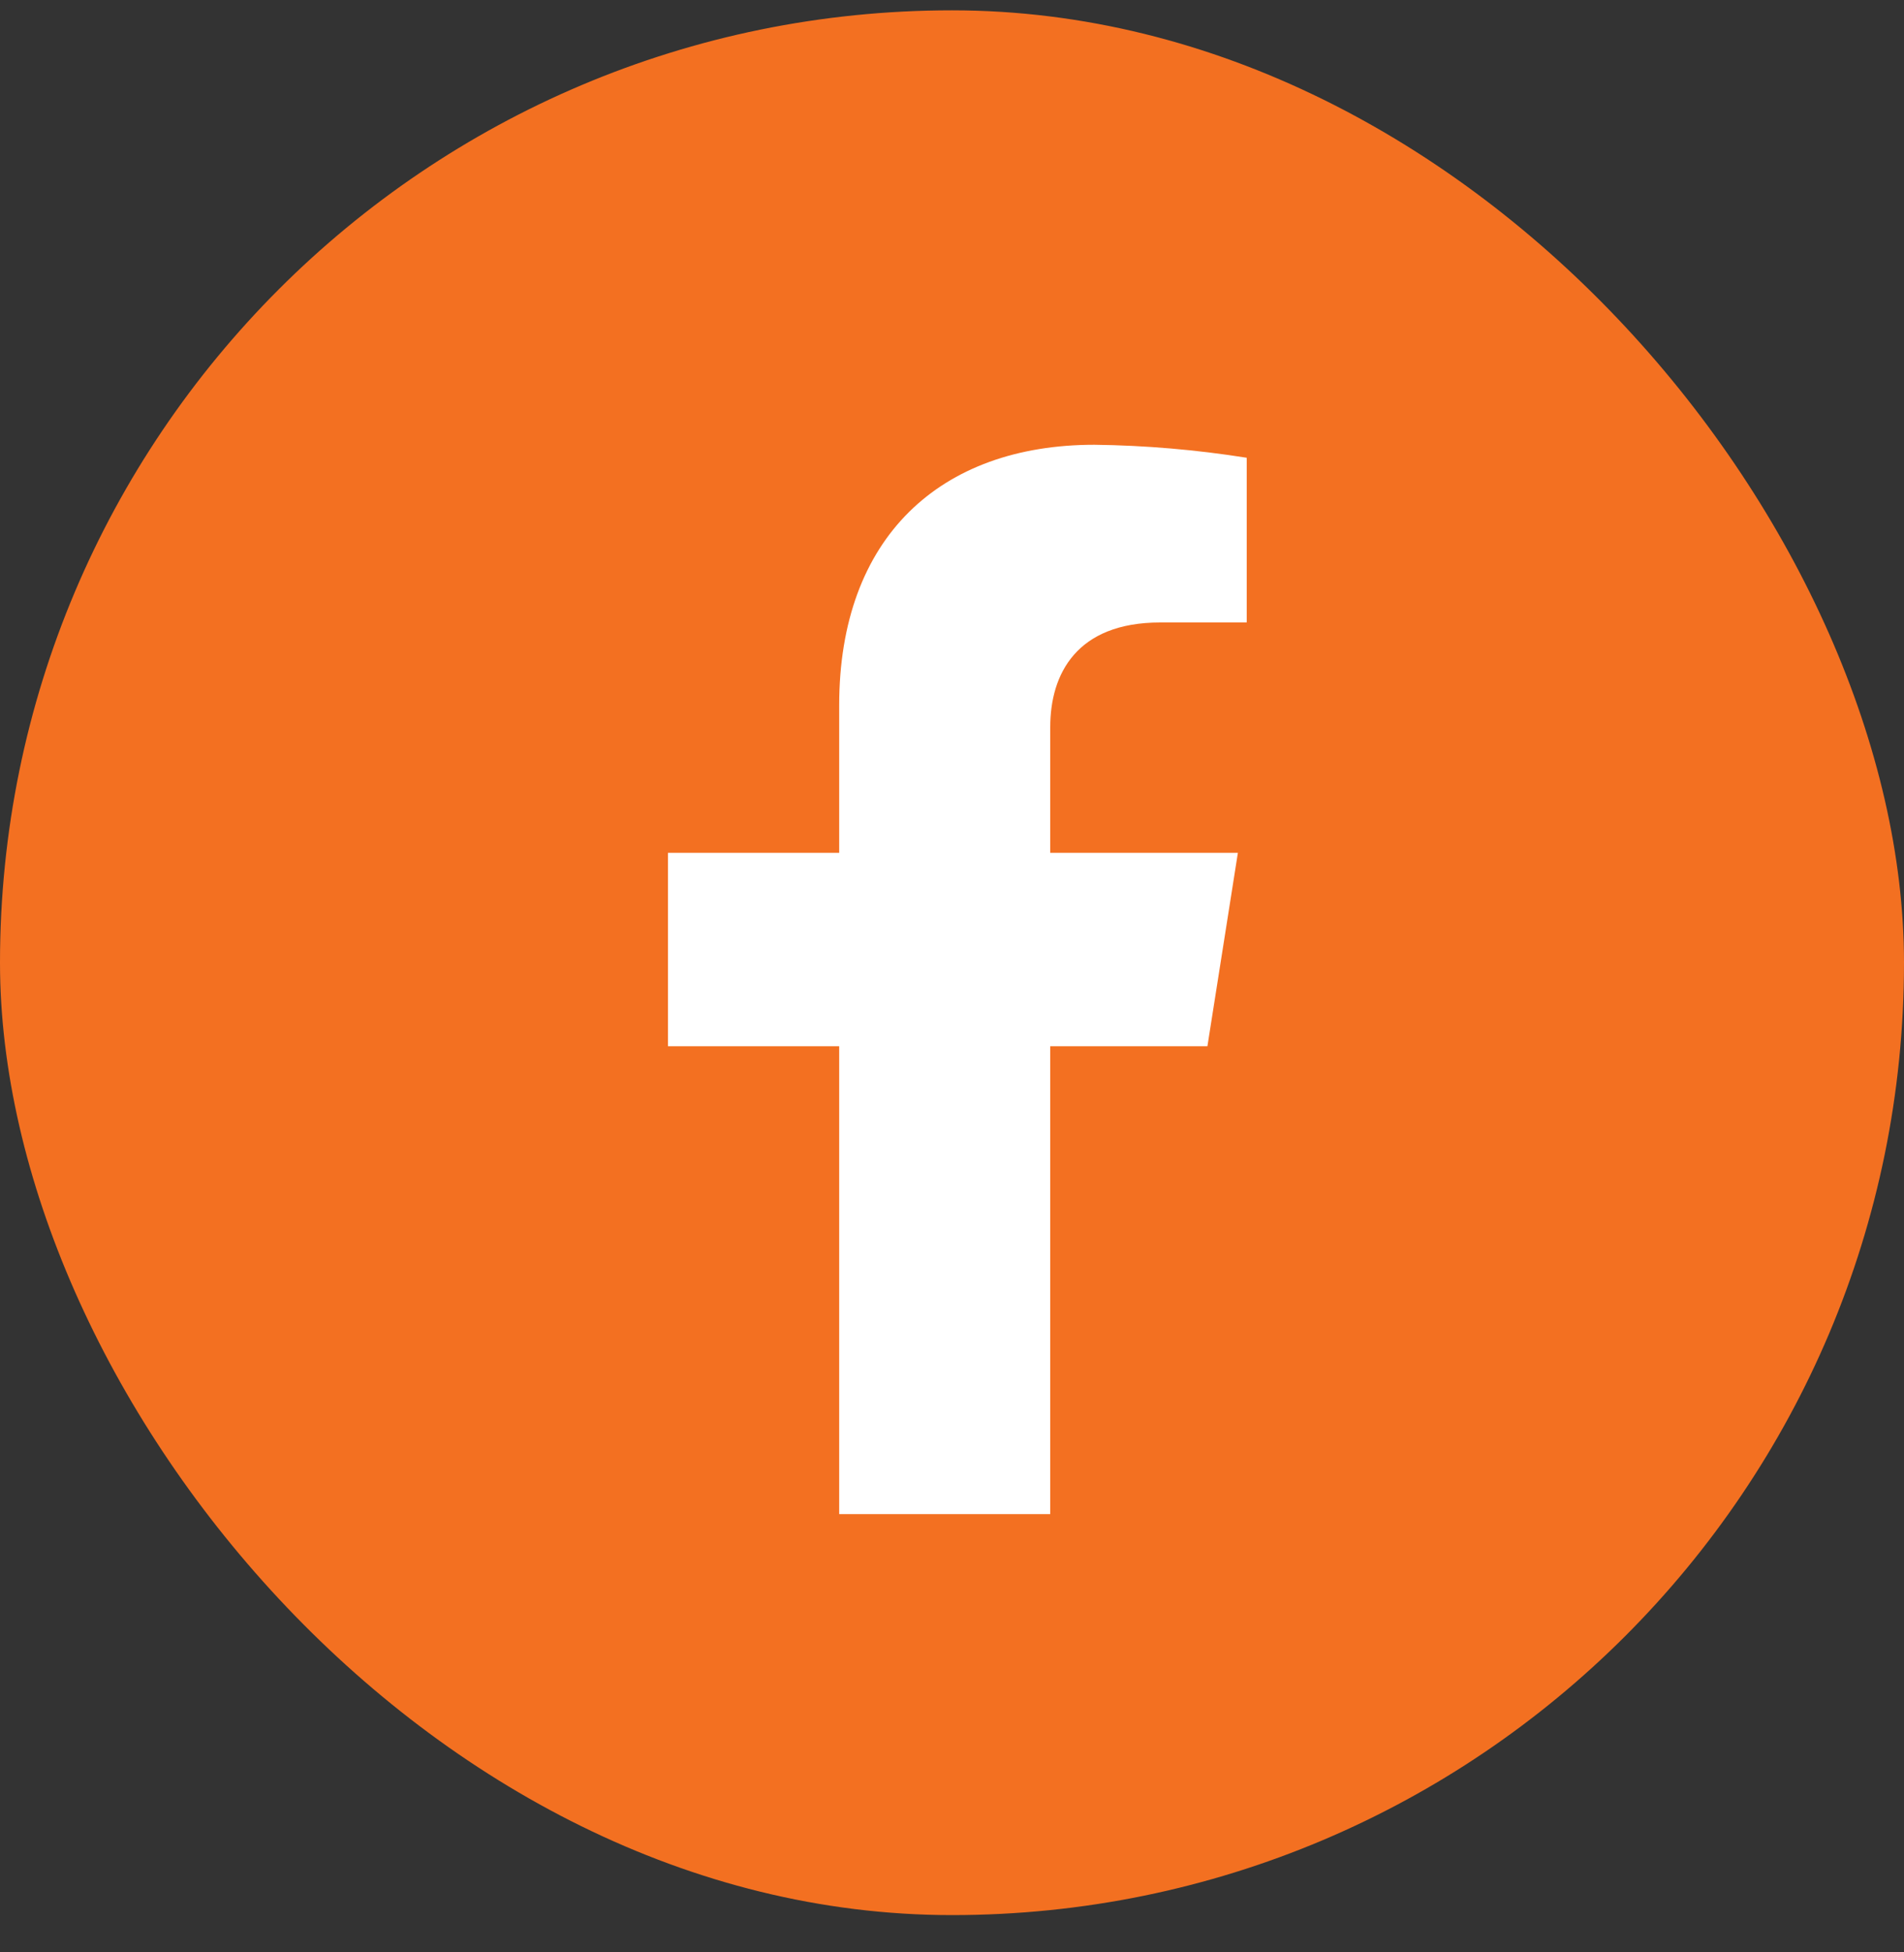
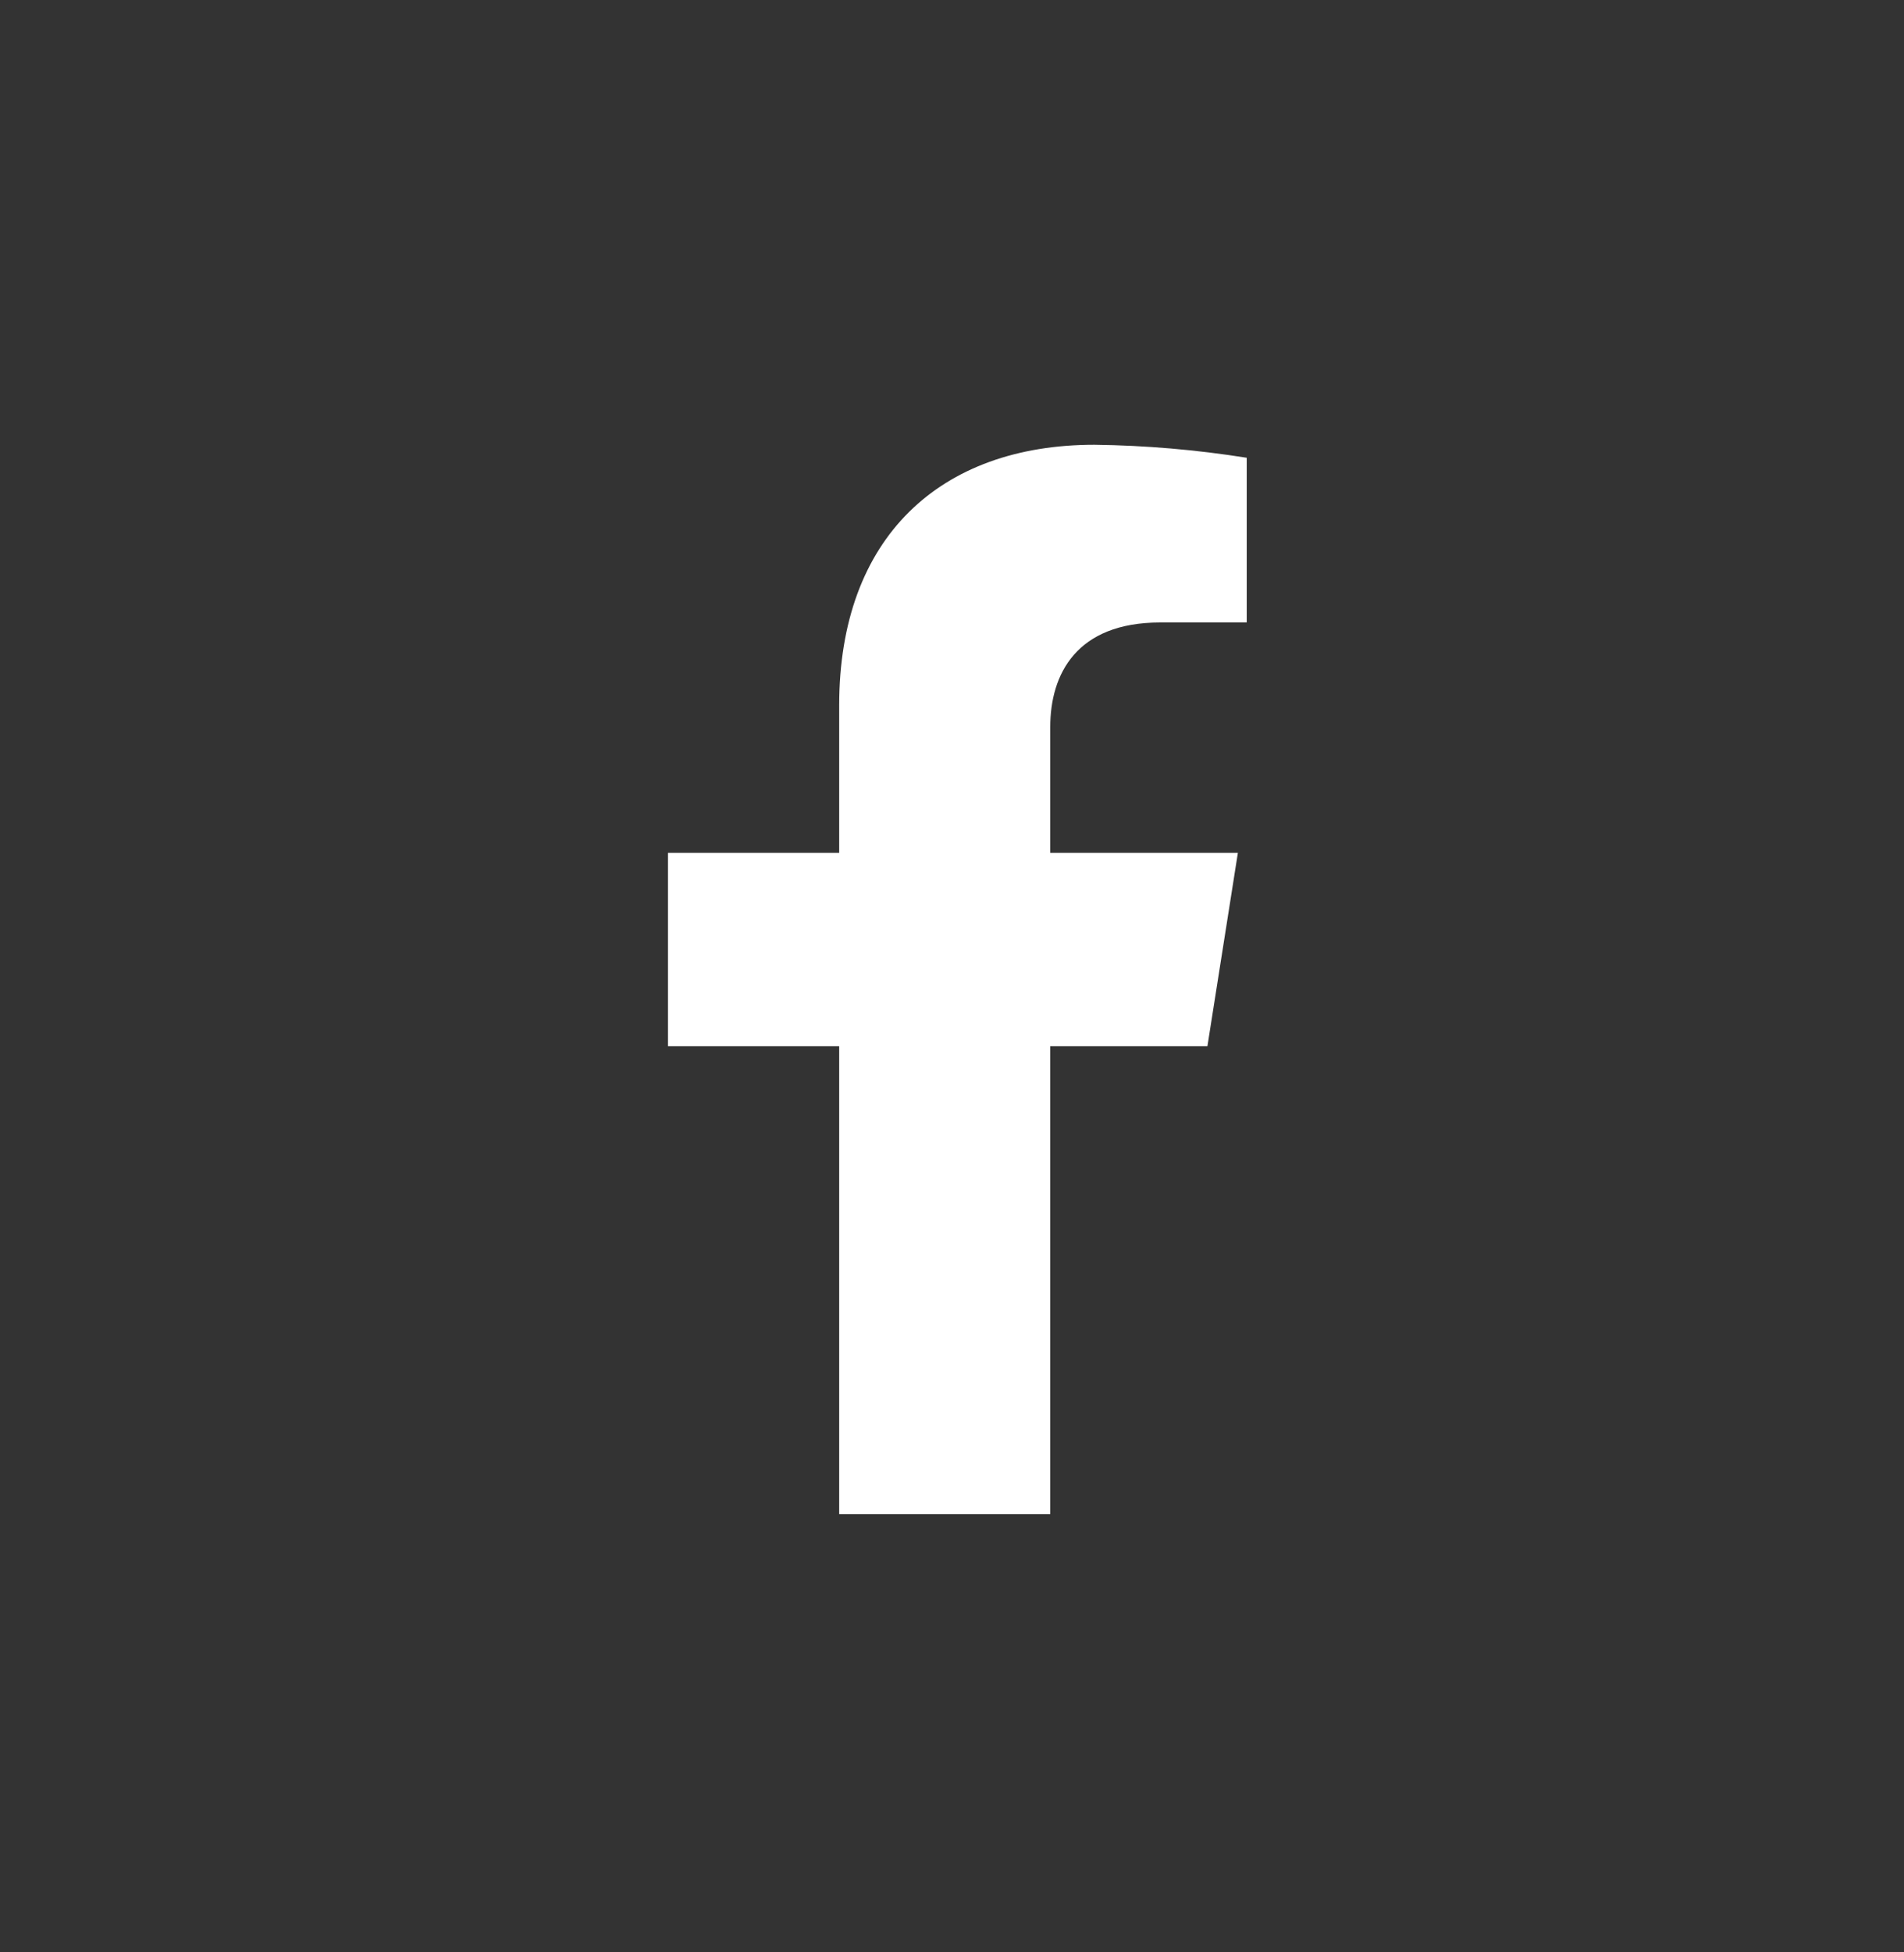
<svg xmlns="http://www.w3.org/2000/svg" width="40" height="41" viewBox="0 0 40 41" fill="none">
  <rect x="0" y="0" width="40" height="41" fill="#333333" stroke="none" />
-   <rect y="0.217" width="40" height="40" rx="20" fill="#F37021" />
  <path d="M25.366 21.971L26.006 17.909H22.064V15.268C22.064 14.158 22.614 13.072 24.374 13.072H26.192V9.613C25.133 9.445 24.064 9.353 22.992 9.34C19.748 9.34 17.63 11.289 17.63 14.811V17.909H14.033V21.971H17.63V31.796H22.064V21.971H25.366Z" fill="white" />
</svg>